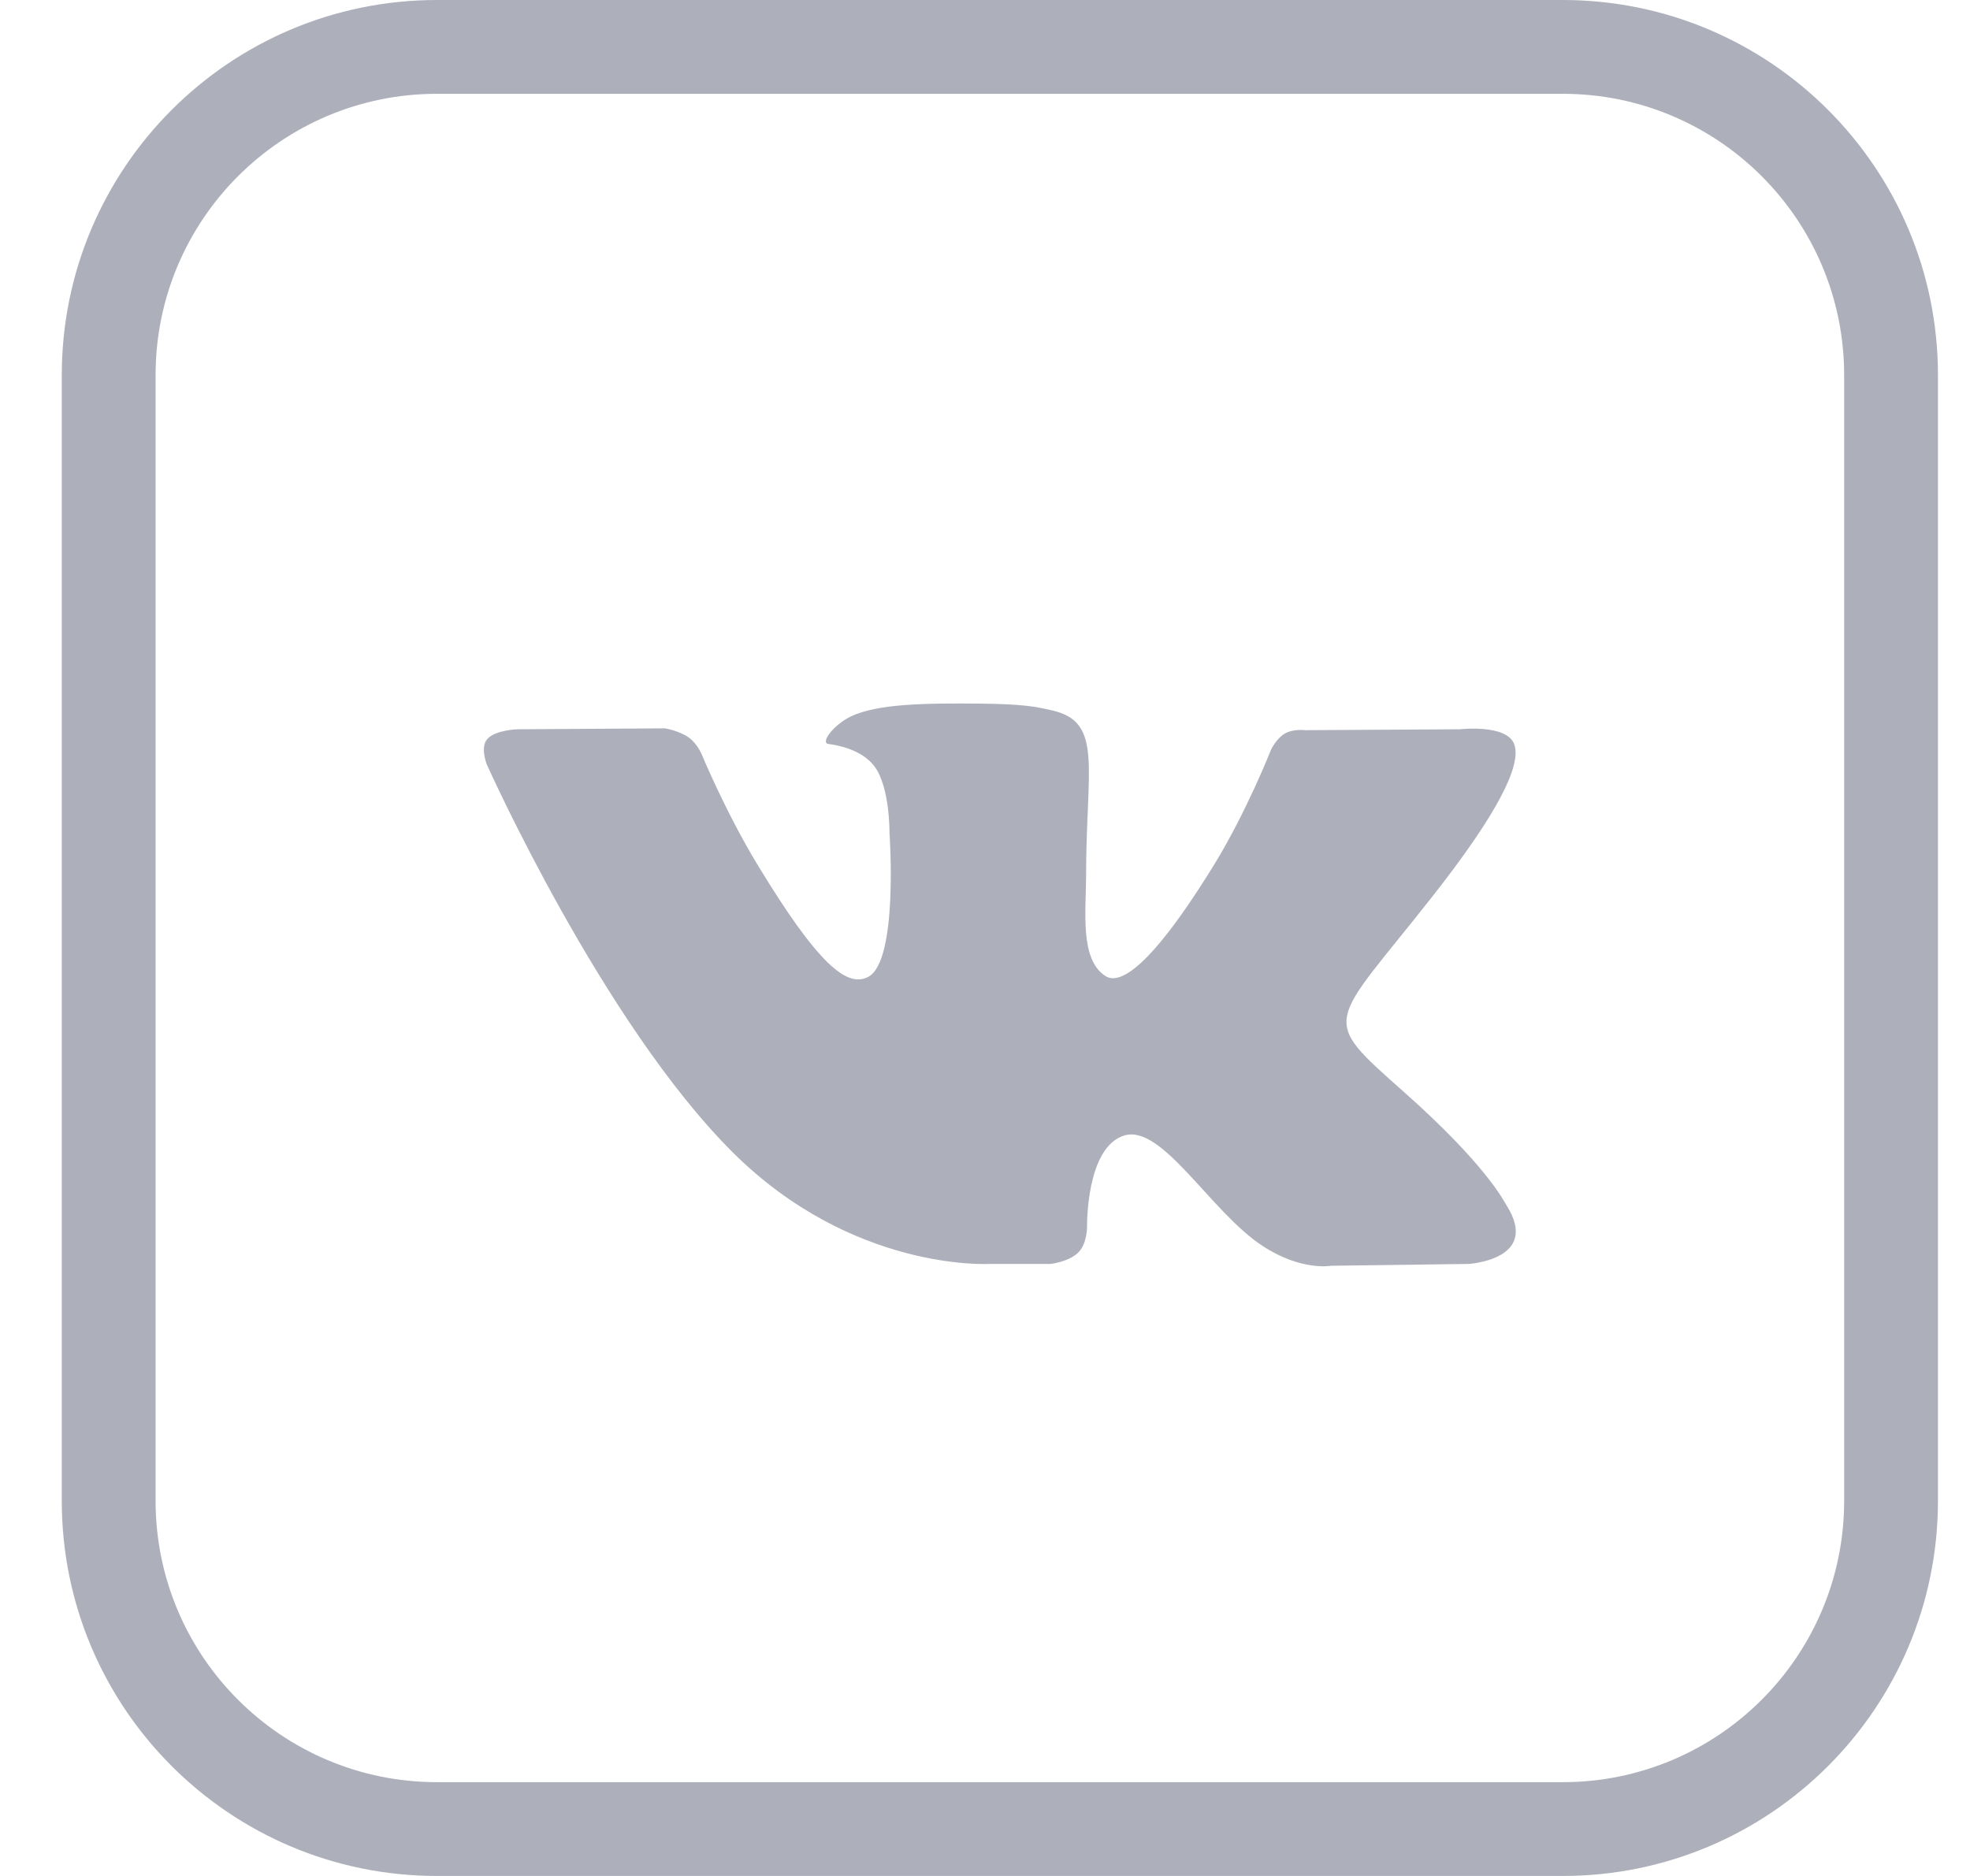
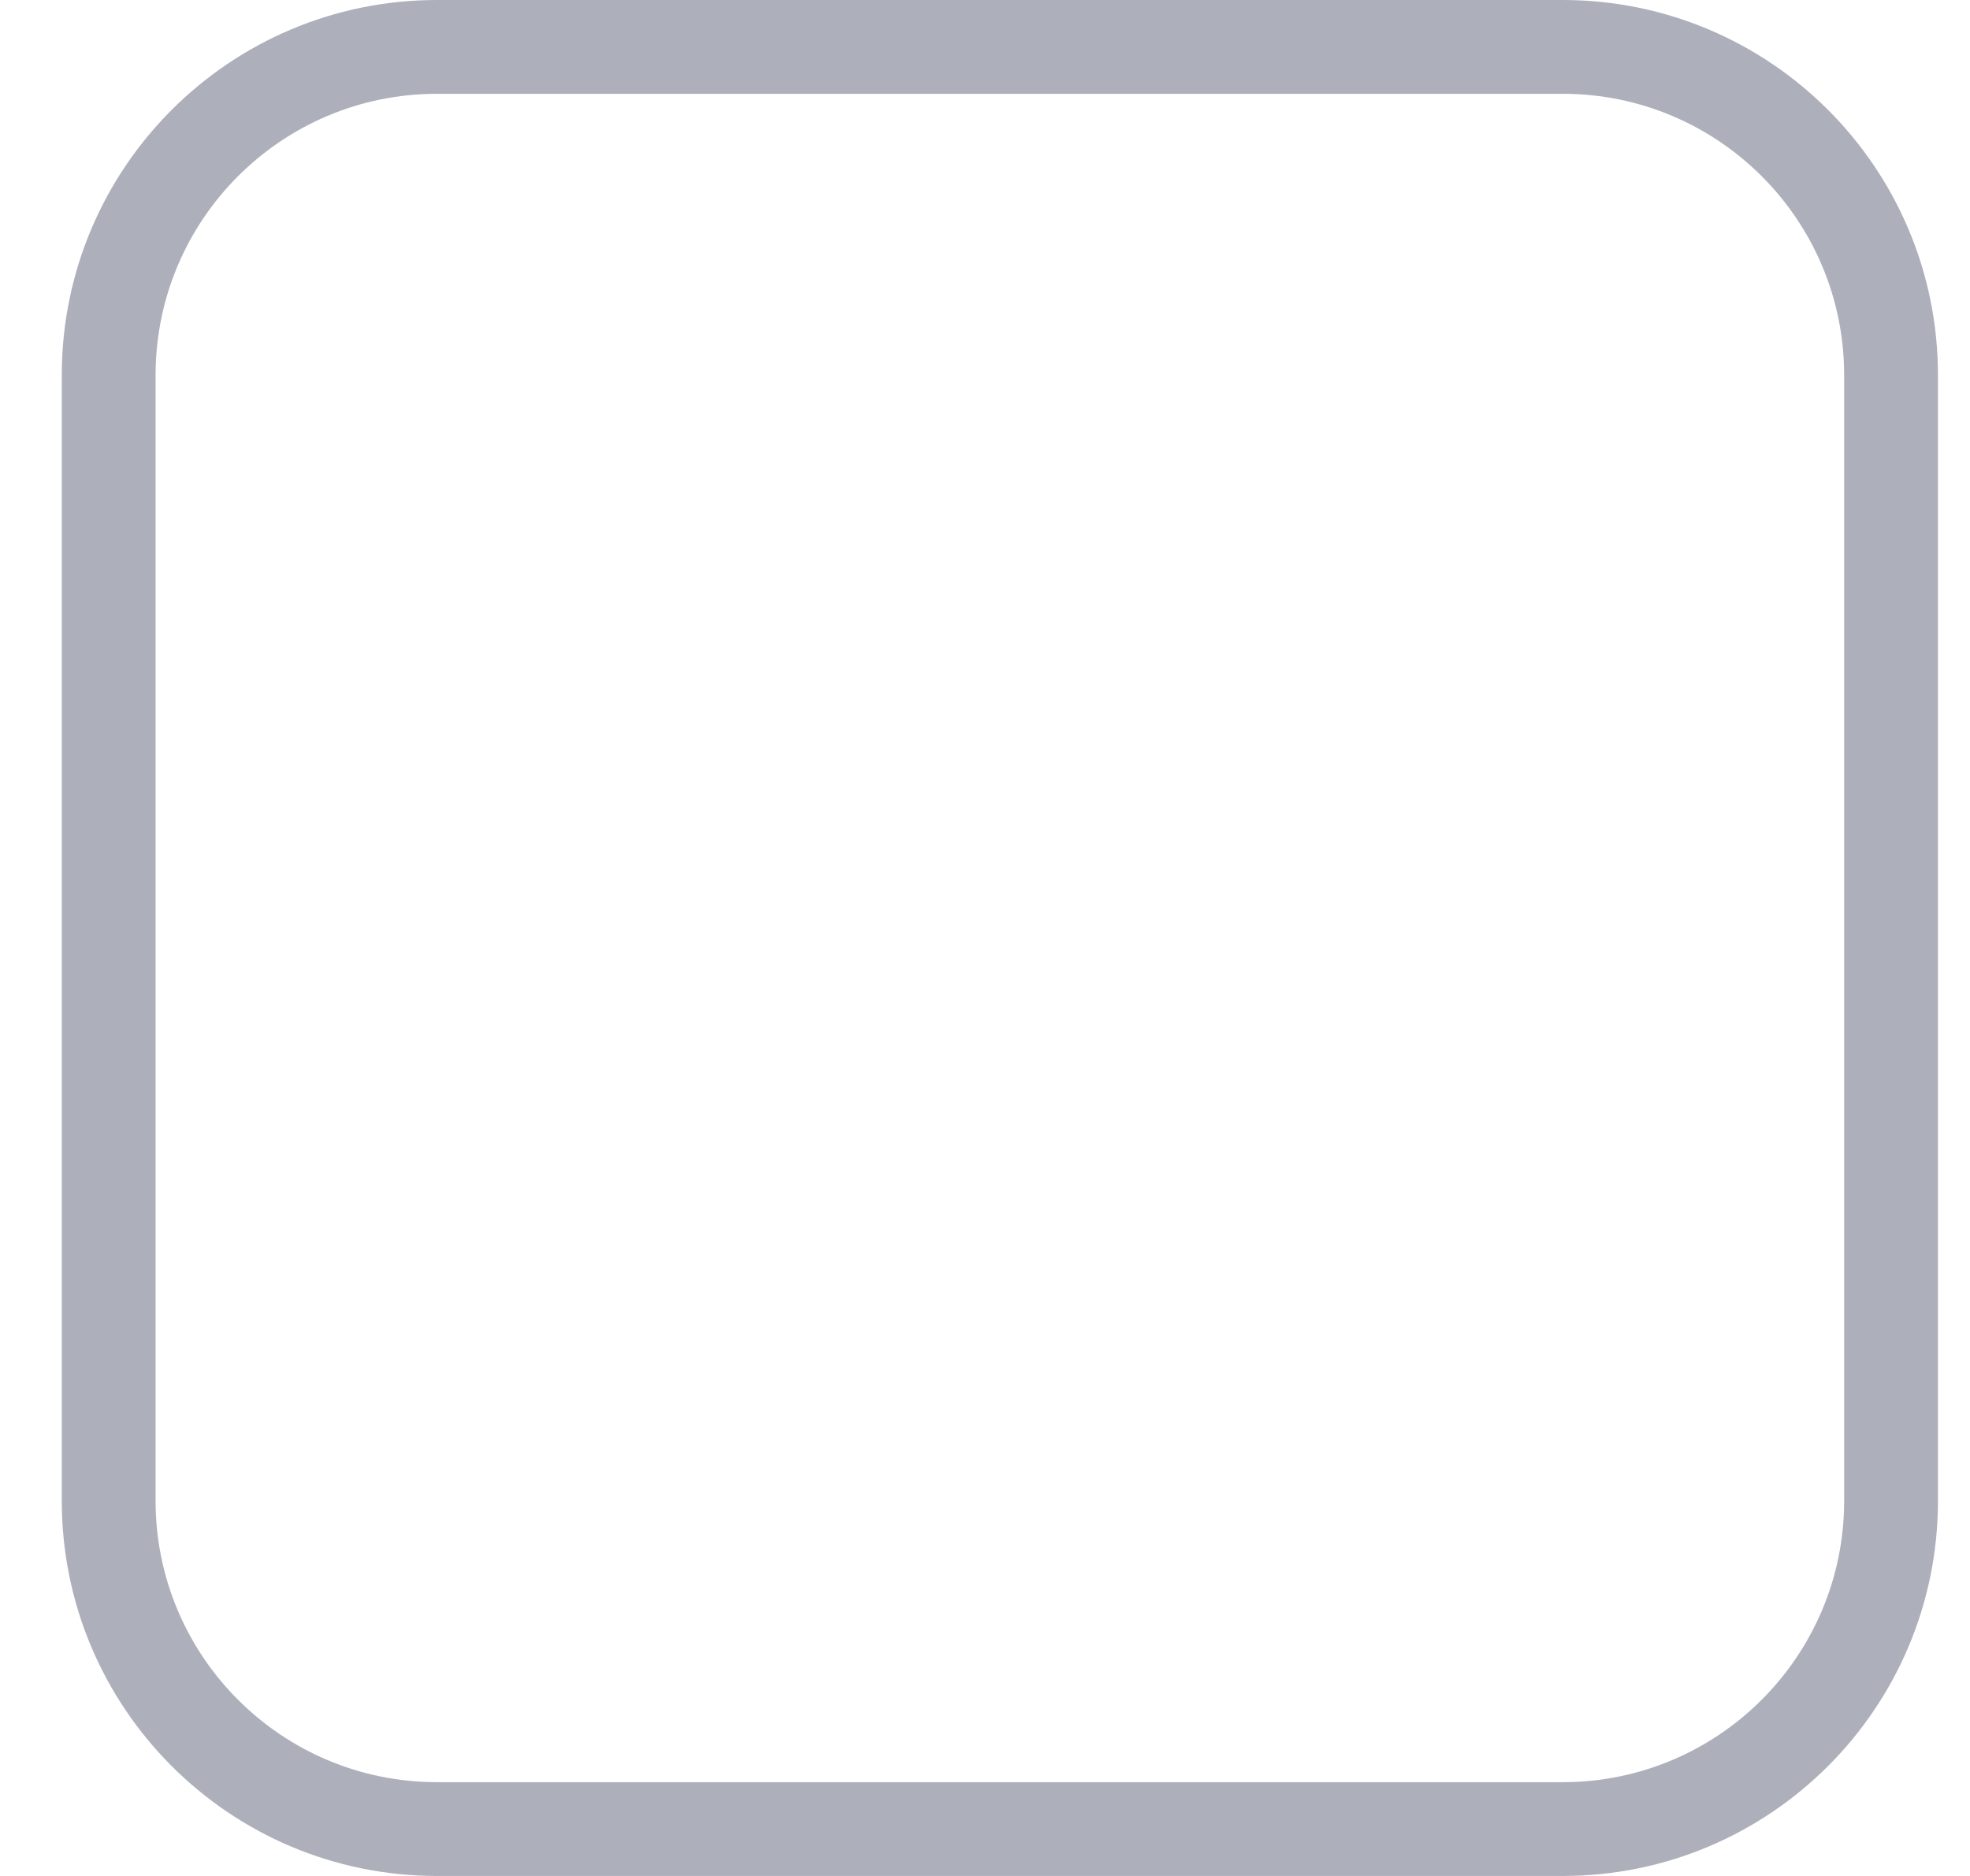
<svg xmlns="http://www.w3.org/2000/svg" width="42" height="40" viewBox="0 0 42 40" fill="none">
  <path fill-rule="evenodd" clip-rule="evenodd" d="M33.317 2H9.317C6.003 2 3.317 4.686 3.317 8V32C3.317 35.314 6.003 38 9.317 38H33.317C36.63 38 39.317 35.314 39.317 32V8C39.317 4.686 36.63 2 33.317 2ZM9.317 0C4.898 0 1.317 3.582 1.317 8V32C1.317 36.418 4.898 40 9.317 40H33.317C37.735 40 41.317 36.418 41.317 32V8C41.317 3.582 37.735 0 33.317 0H9.317Z" fill="#ADB0BB" />
-   <path fill-rule="evenodd" clip-rule="evenodd" d="M22.395 26.95C22.395 26.95 22.793 26.908 22.996 26.699C23.182 26.508 23.176 26.146 23.176 26.146C23.176 26.146 23.151 24.46 23.97 24.211C24.777 23.966 25.813 25.842 26.913 26.563C27.743 27.108 28.374 26.989 28.374 26.989L31.312 26.95C31.312 26.95 32.849 26.859 32.121 25.704C32.06 25.609 31.695 24.849 29.936 23.287C28.093 21.653 28.34 21.917 30.559 19.089C31.911 17.367 32.451 16.315 32.282 15.866C32.122 15.436 31.127 15.55 31.127 15.55L27.82 15.569C27.82 15.569 27.574 15.537 27.392 15.641C27.215 15.743 27.1 15.981 27.1 15.981C27.1 15.981 26.577 17.313 25.879 18.447C24.405 20.838 23.817 20.964 23.576 20.816C23.015 20.47 23.155 19.425 23.155 18.684C23.155 16.366 23.523 15.4 22.44 15.15C22.08 15.066 21.816 15.012 20.895 15.003C19.715 14.991 18.717 15.007 18.151 15.271C17.774 15.447 17.483 15.84 17.661 15.863C17.879 15.89 18.374 15.99 18.637 16.332C18.976 16.773 18.964 17.763 18.964 17.763C18.964 17.763 19.159 20.491 18.509 20.83C18.063 21.062 17.452 20.588 16.138 18.418C15.466 17.307 14.958 16.079 14.958 16.079C14.958 16.079 14.86 15.849 14.685 15.726C14.473 15.577 14.177 15.53 14.177 15.53L11.034 15.55C11.034 15.55 10.561 15.562 10.388 15.759C10.234 15.933 10.376 16.294 10.376 16.294C10.376 16.294 12.837 21.799 15.624 24.573C18.18 27.116 21.081 26.95 21.081 26.95H22.395Z" fill="#ADB0BB" />
</svg>